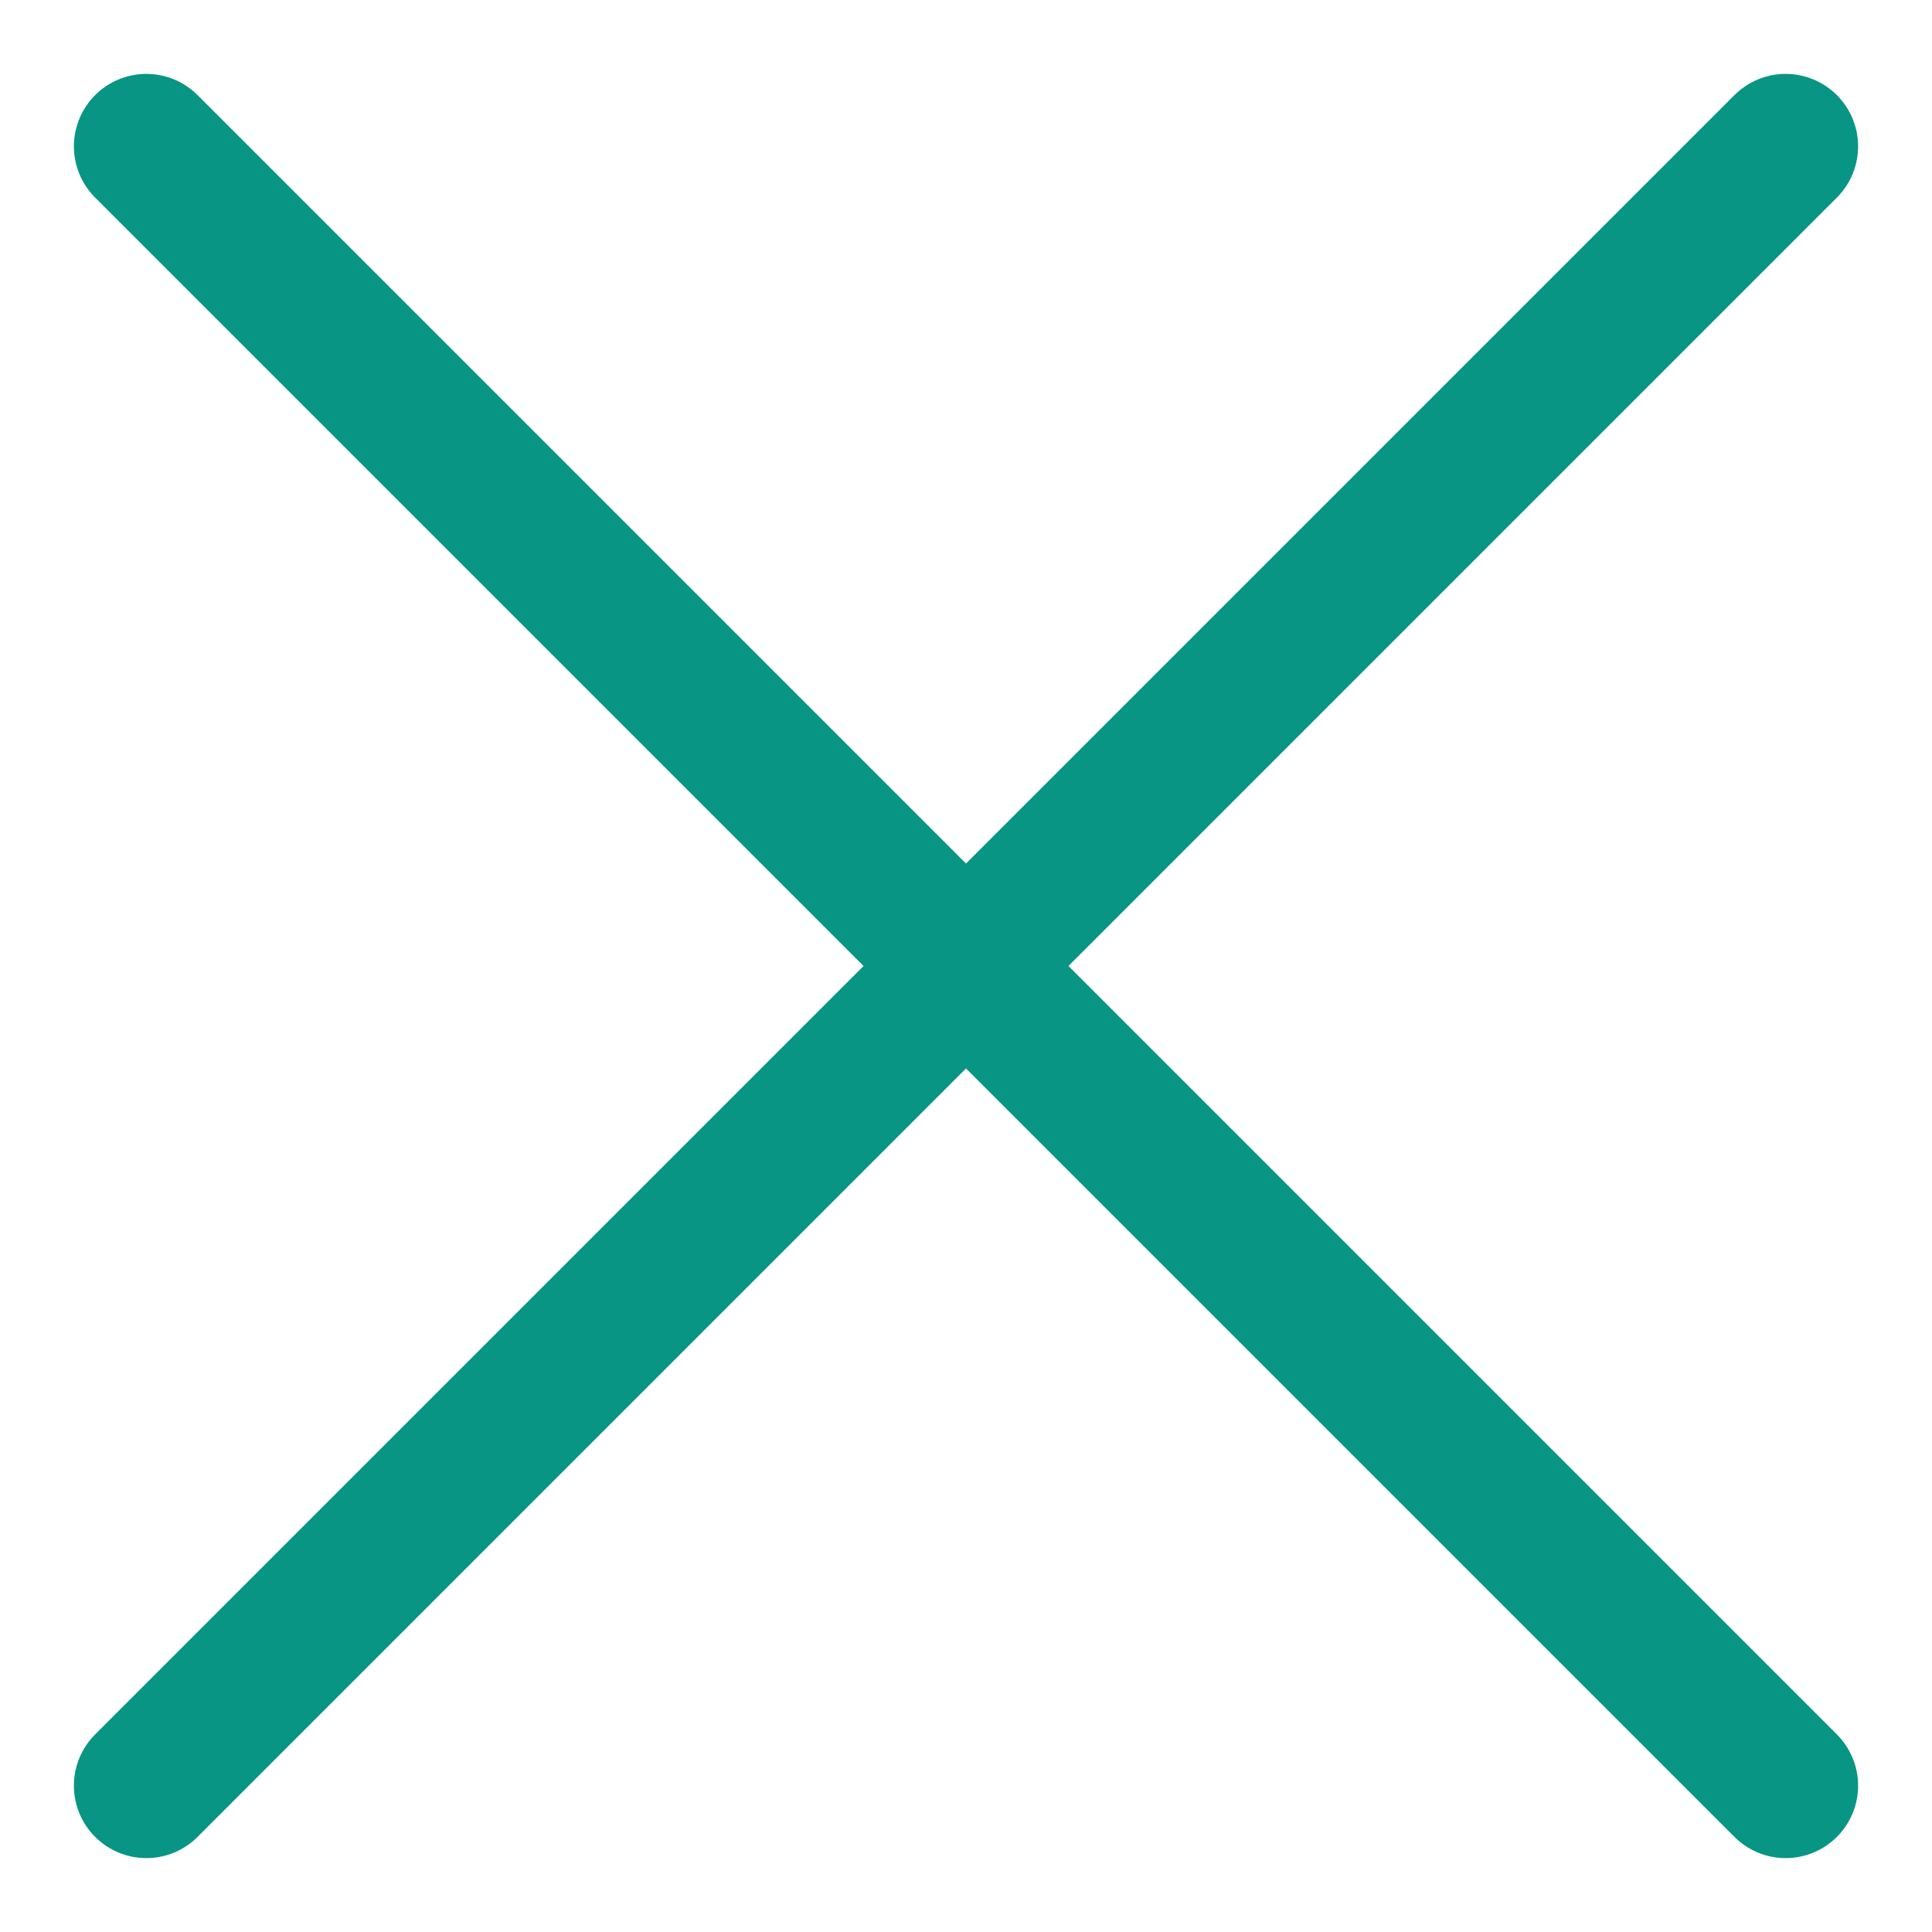
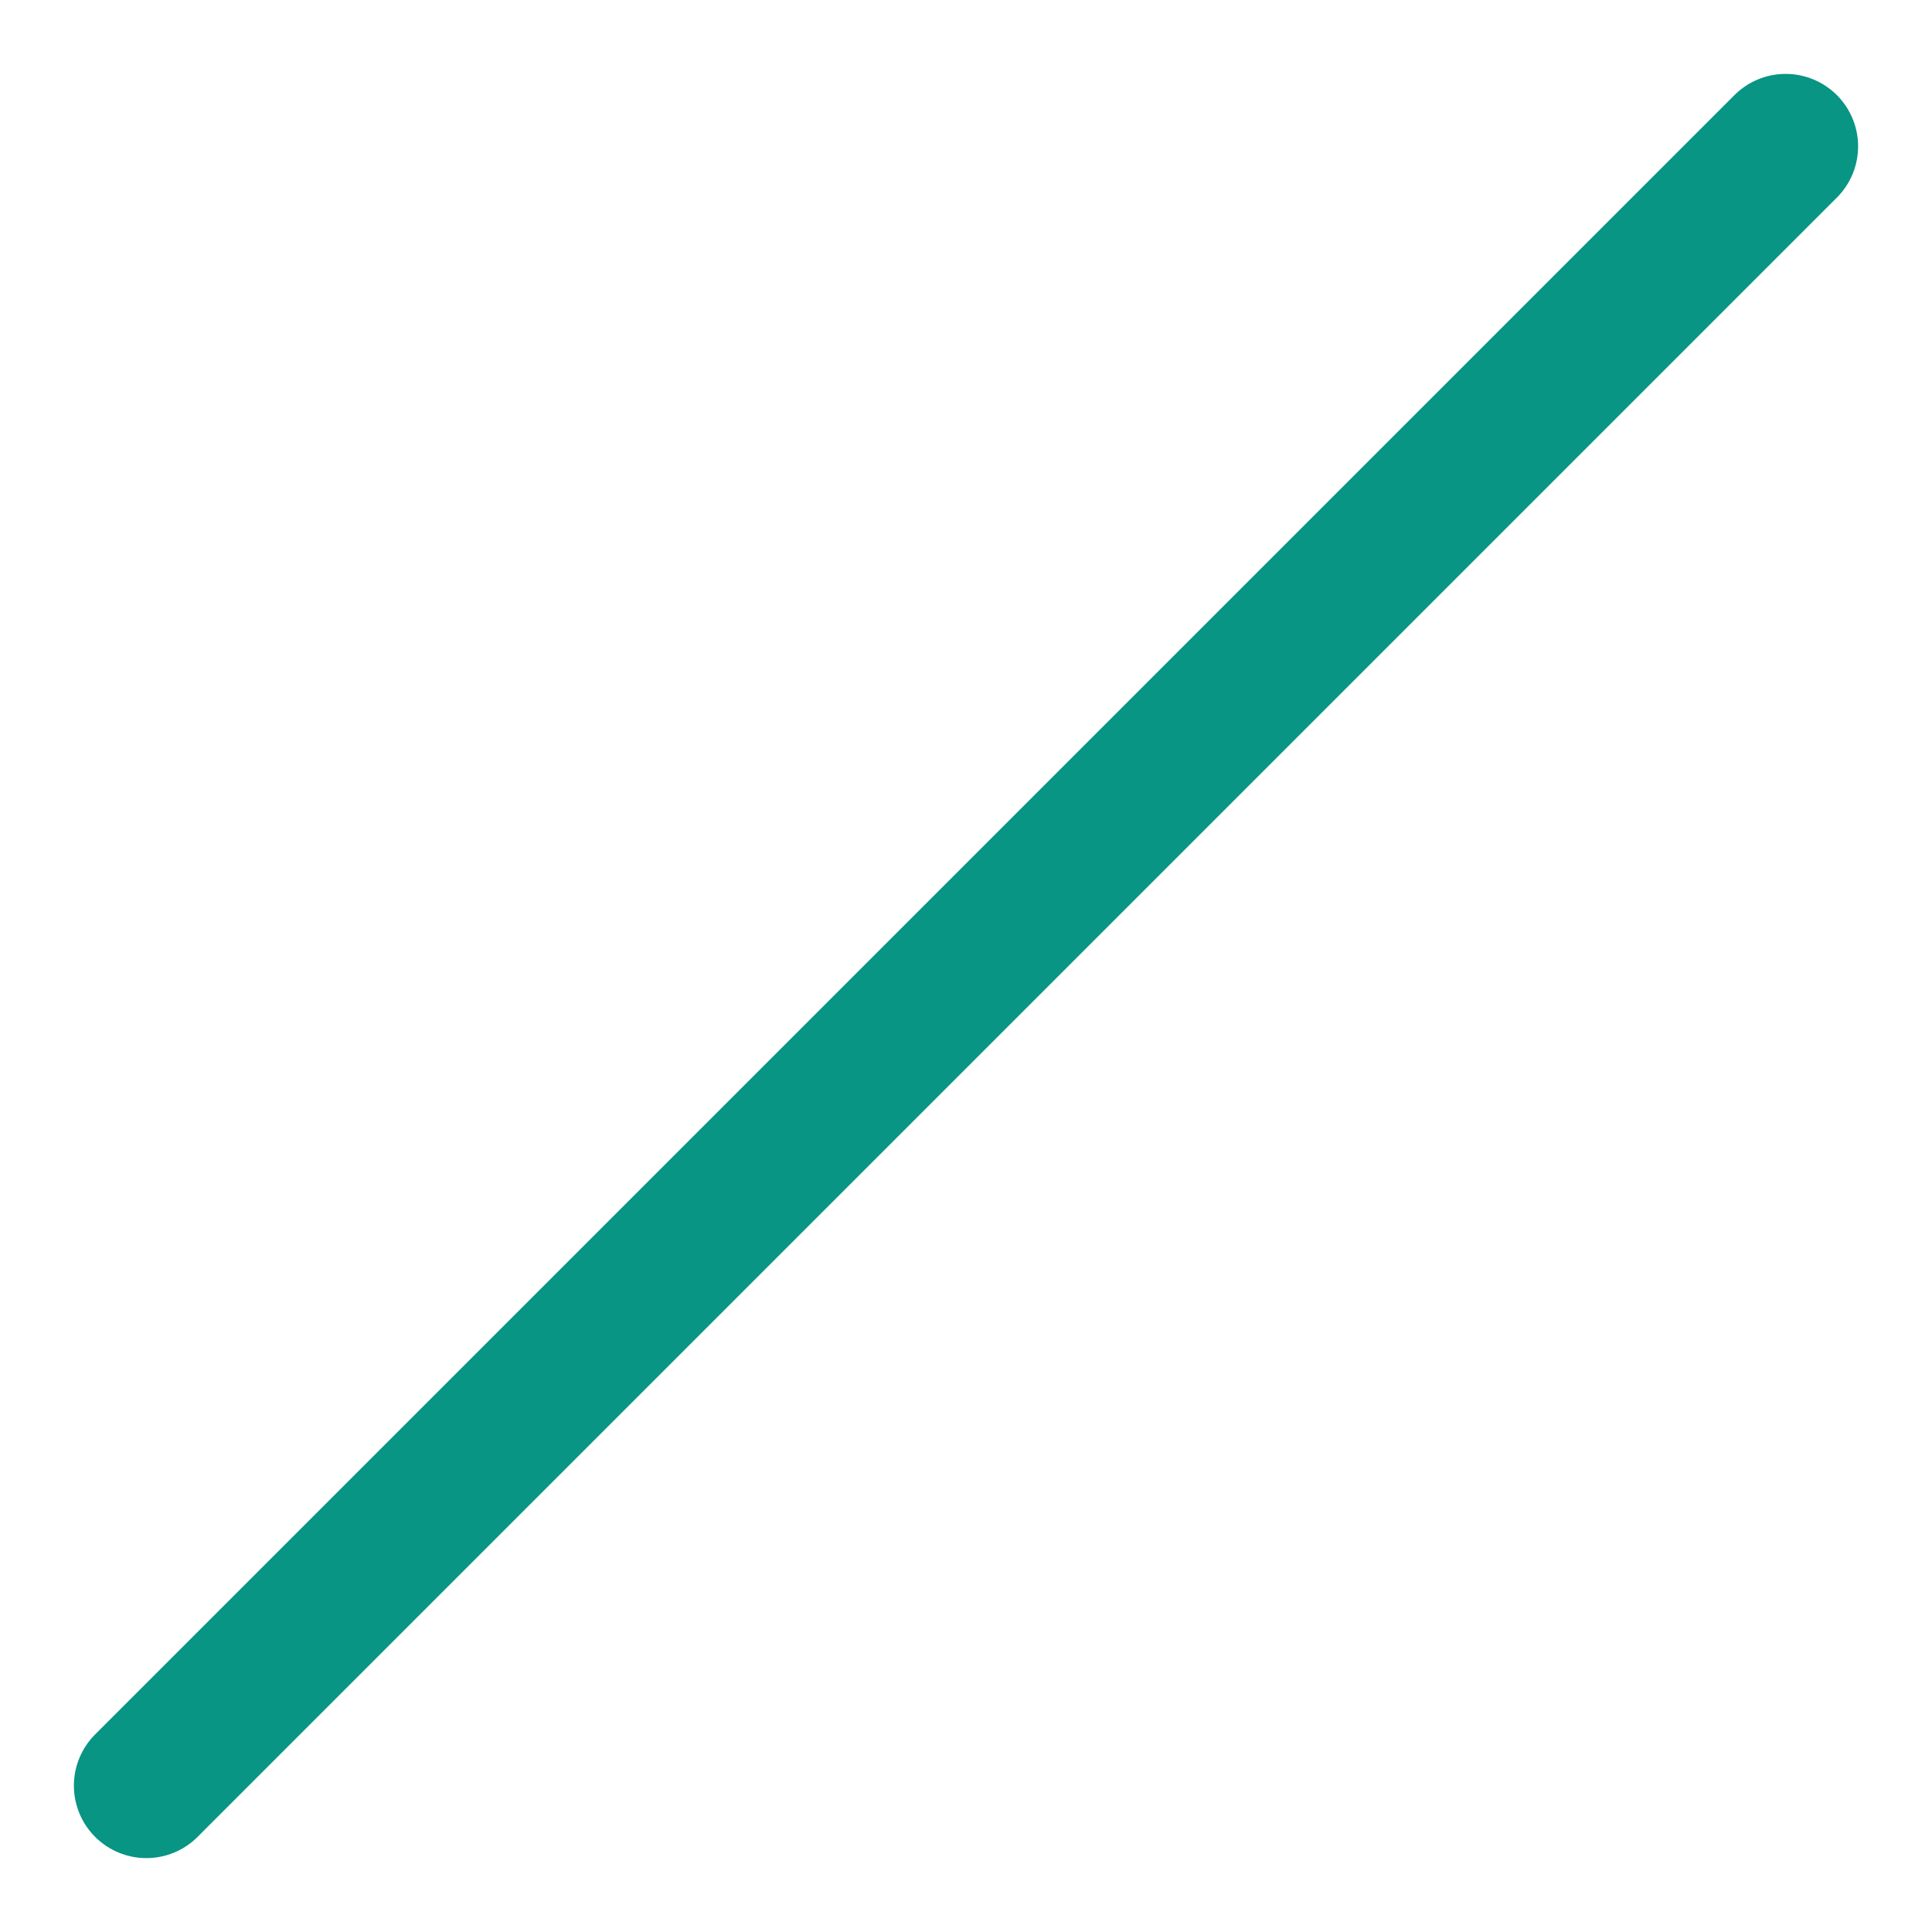
<svg xmlns="http://www.w3.org/2000/svg" width="20" height="20" viewBox="0 0 20 20" fill="none">
-   <path d="M1.515 1.515L18.485 18.485M18.485 1.515L1.515 18.485" stroke="#089583" stroke-width="1.5" stroke-linecap="round" />
+   <path d="M1.515 1.515M18.485 1.515L1.515 18.485" stroke="#089583" stroke-width="1.5" stroke-linecap="round" />
</svg>